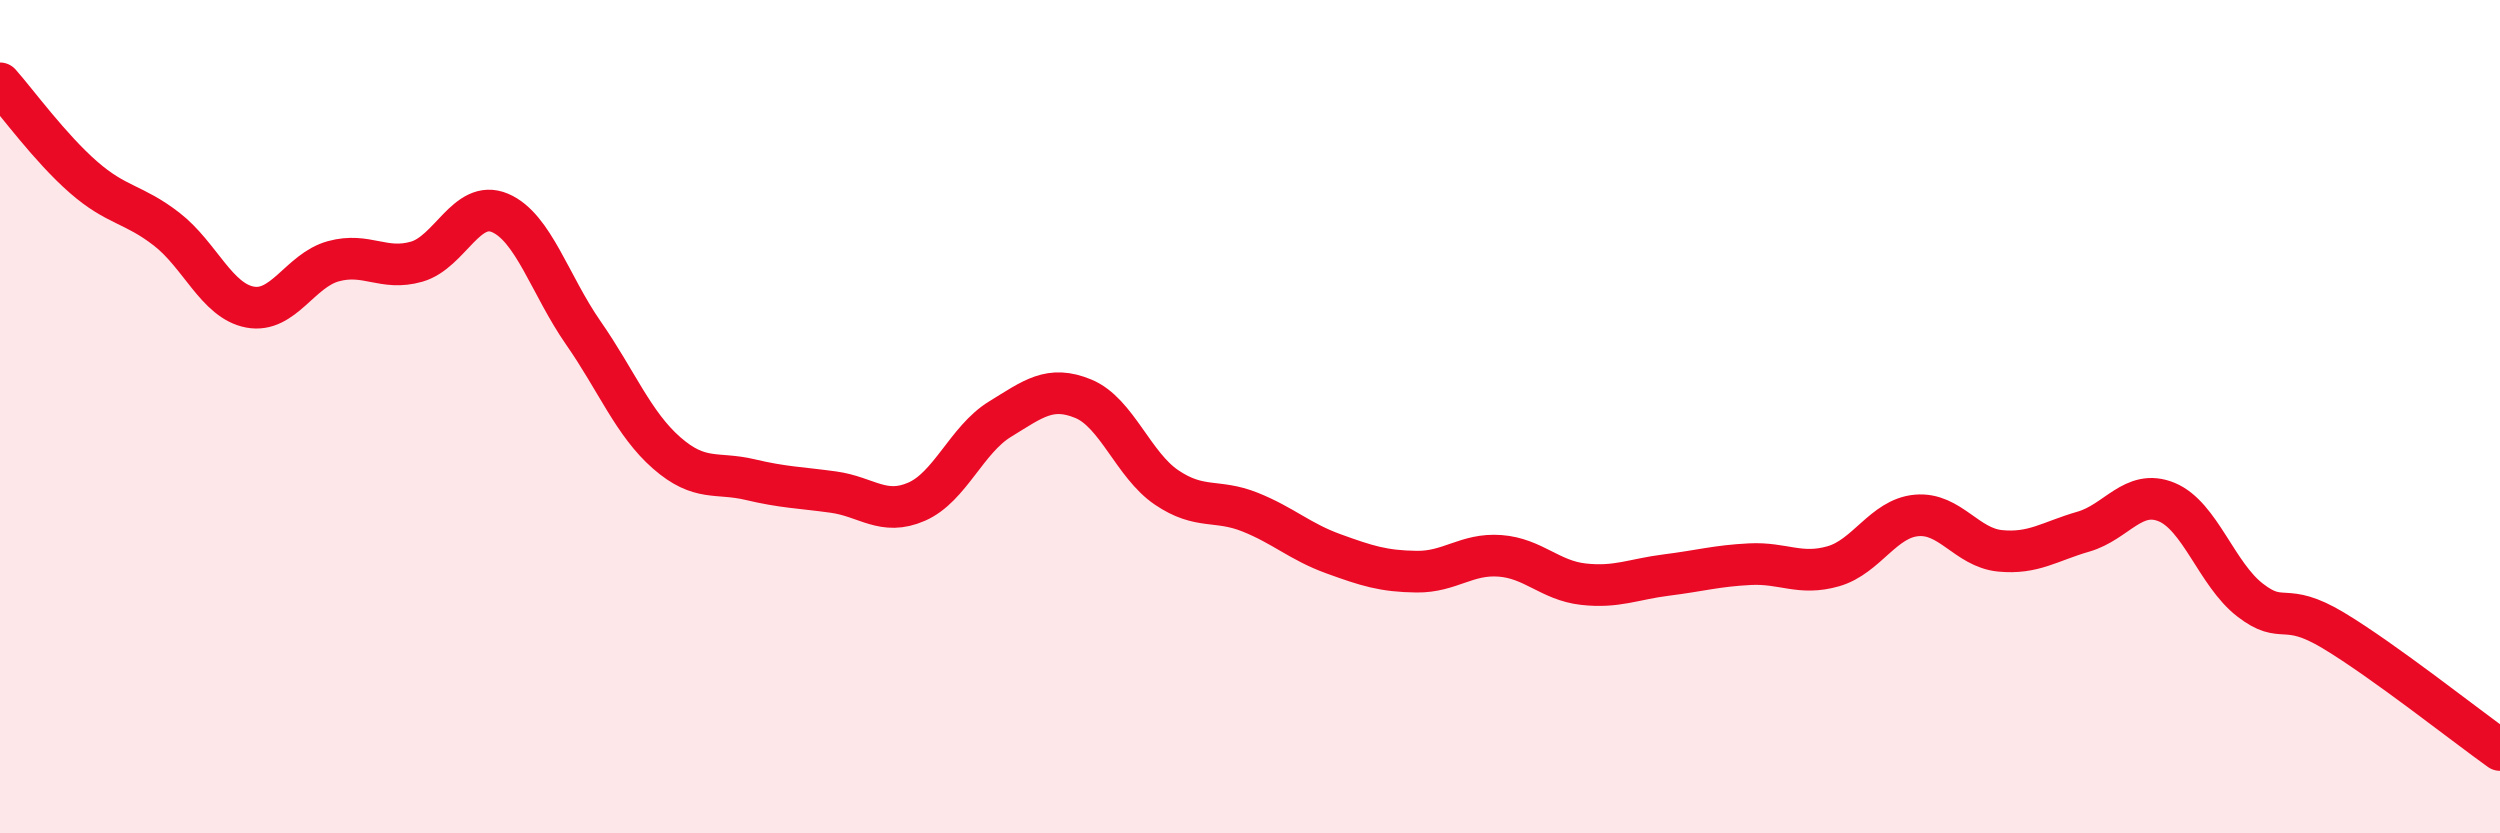
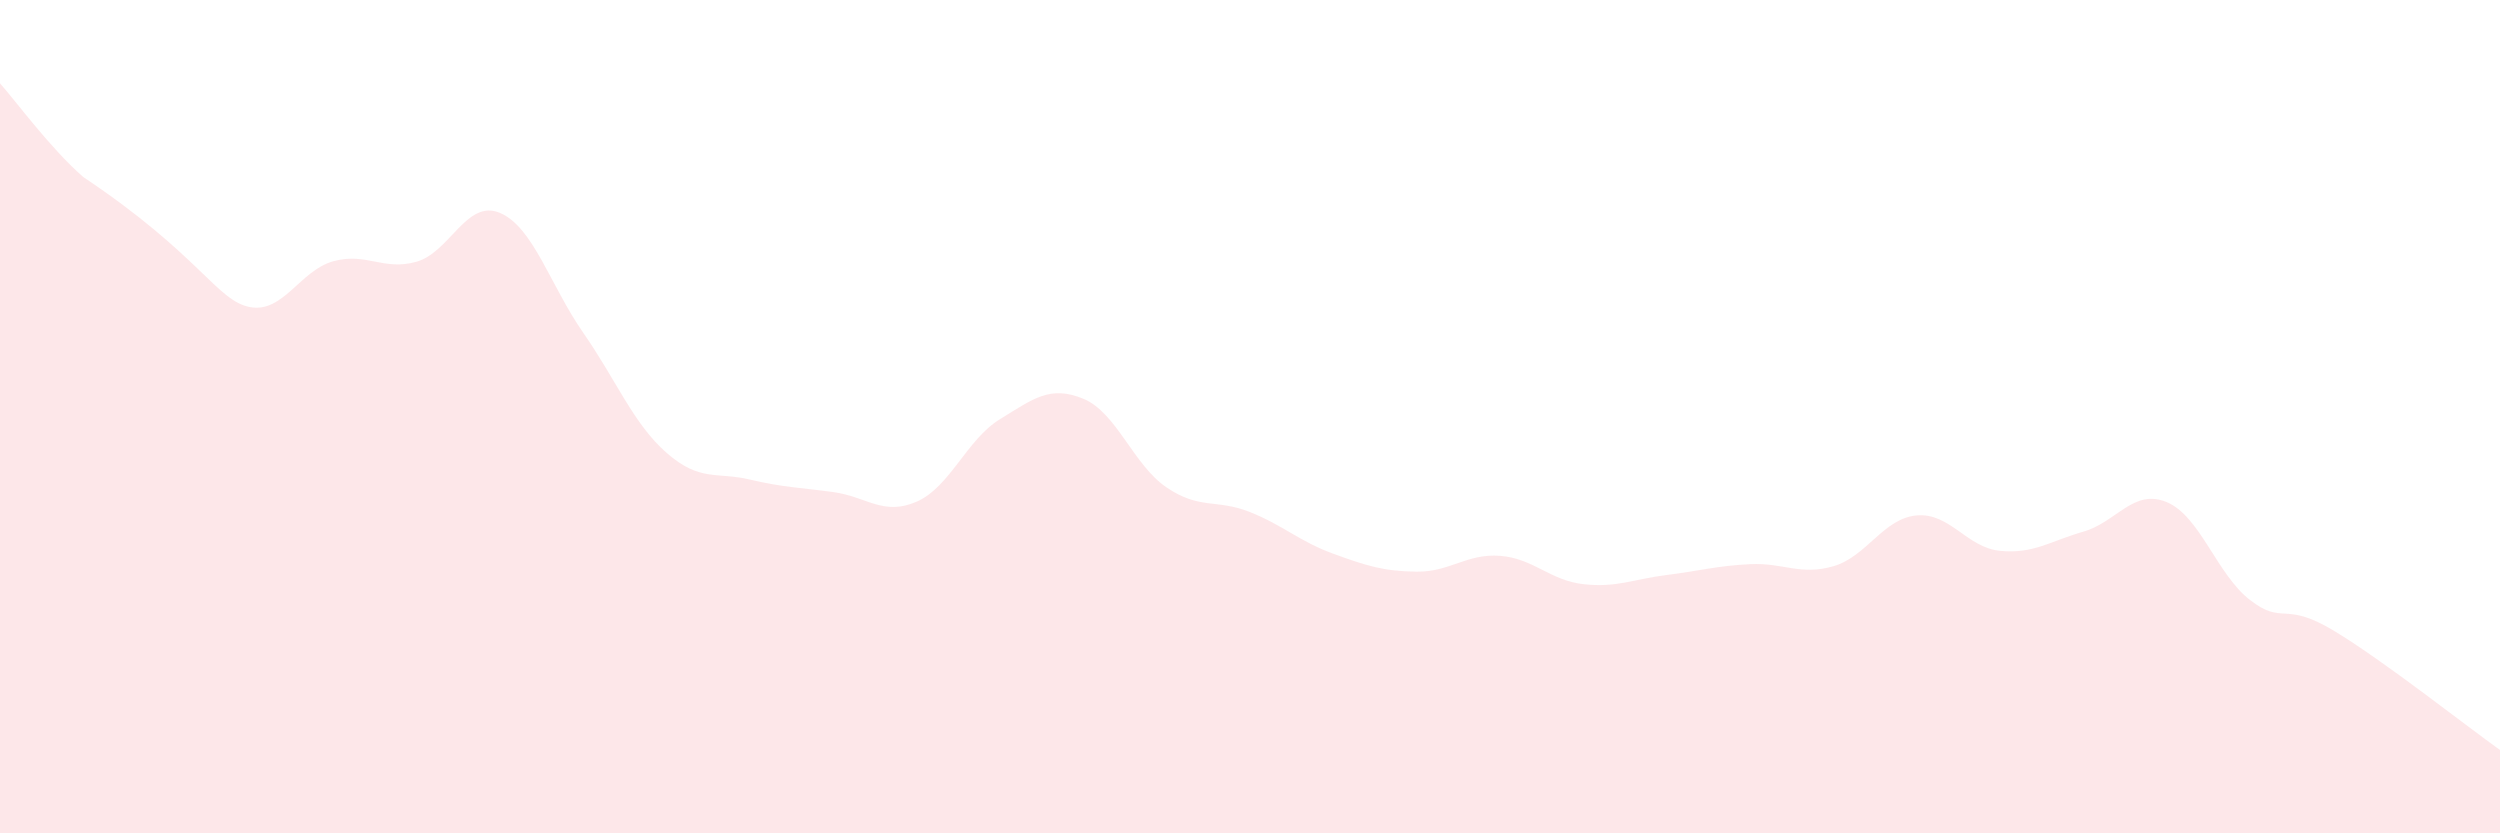
<svg xmlns="http://www.w3.org/2000/svg" width="60" height="20" viewBox="0 0 60 20">
-   <path d="M 0,2 C 0.4,2.45 1.2,3.55 2,4.25 C 2.8,4.95 3.2,4.88 4,5.5 C 4.8,6.12 5.2,7.22 6,7.37 C 6.8,7.52 7.2,6.49 8,6.27 C 8.8,6.05 9.2,6.51 10,6.28 C 10.8,6.05 11.2,4.77 12,5.11 C 12.8,5.45 13.2,6.84 14,7.99 C 14.8,9.14 15.2,10.17 16,10.87 C 16.8,11.57 17.2,11.32 18,11.51 C 18.8,11.7 19.2,11.7 20,11.81 C 20.8,11.92 21.2,12.39 22,12.04 C 22.8,11.69 23.2,10.55 24,10.06 C 24.8,9.57 25.2,9.24 26,9.57 C 26.8,9.9 27.2,11.16 28,11.7 C 28.8,12.24 29.2,11.97 30,12.29 C 30.8,12.61 31.2,13 32,13.29 C 32.8,13.58 33.2,13.71 34,13.72 C 34.8,13.73 35.2,13.28 36,13.34 C 36.8,13.4 37.2,13.93 38,14.02 C 38.8,14.11 39.2,13.9 40,13.8 C 40.8,13.7 41.2,13.58 42,13.54 C 42.8,13.5 43.2,13.82 44,13.59 C 44.8,13.36 45.2,12.44 46,12.37 C 46.8,12.3 47.2,13.14 48,13.22 C 48.8,13.3 49.2,12.99 50,12.76 C 50.8,12.53 51.2,11.72 52,12.05 C 52.8,12.38 53.2,13.78 54,14.4 C 54.8,15.02 54.8,14.41 56,15.13 C 57.2,15.85 59.2,17.43 60,18L60 20L0 20Z" fill="#EB0A25" opacity="0.1" stroke-linecap="round" stroke-linejoin="round" />
-   <path d="M 0,2 C 0.4,2.45 1.2,3.55 2,4.25 C 2.8,4.95 3.2,4.88 4,5.5 C 4.8,6.12 5.2,7.22 6,7.37 C 6.8,7.52 7.2,6.49 8,6.27 C 8.8,6.05 9.2,6.51 10,6.28 C 10.8,6.05 11.2,4.77 12,5.11 C 12.8,5.45 13.2,6.84 14,7.99 C 14.8,9.14 15.2,10.17 16,10.87 C 16.8,11.57 17.2,11.32 18,11.51 C 18.8,11.7 19.2,11.7 20,11.81 C 20.8,11.92 21.2,12.39 22,12.04 C 22.8,11.69 23.2,10.55 24,10.06 C 24.8,9.57 25.2,9.24 26,9.57 C 26.8,9.9 27.2,11.16 28,11.7 C 28.8,12.24 29.2,11.97 30,12.29 C 30.8,12.61 31.2,13 32,13.29 C 32.8,13.58 33.2,13.71 34,13.72 C 34.8,13.73 35.2,13.28 36,13.34 C 36.8,13.4 37.2,13.93 38,14.02 C 38.8,14.11 39.2,13.9 40,13.8 C 40.8,13.7 41.2,13.58 42,13.54 C 42.8,13.5 43.2,13.82 44,13.59 C 44.8,13.36 45.2,12.44 46,12.37 C 46.8,12.3 47.2,13.14 48,13.22 C 48.8,13.3 49.2,12.99 50,12.76 C 50.8,12.53 51.2,11.72 52,12.05 C 52.8,12.38 53.2,13.78 54,14.4 C 54.8,15.02 54.8,14.41 56,15.13 C 57.2,15.85 59.2,17.43 60,18" stroke="#EB0A25" stroke-width="1" fill="none" stroke-linecap="round" stroke-linejoin="round" />
+   <path d="M 0,2 C 0.4,2.45 1.2,3.55 2,4.25 C 4.8,6.12 5.2,7.22 6,7.37 C 6.8,7.52 7.2,6.49 8,6.27 C 8.8,6.05 9.2,6.51 10,6.28 C 10.8,6.05 11.2,4.77 12,5.11 C 12.8,5.45 13.2,6.84 14,7.99 C 14.8,9.14 15.2,10.17 16,10.87 C 16.8,11.57 17.2,11.32 18,11.51 C 18.8,11.7 19.2,11.7 20,11.81 C 20.8,11.92 21.2,12.39 22,12.04 C 22.8,11.69 23.2,10.55 24,10.06 C 24.8,9.57 25.2,9.24 26,9.57 C 26.8,9.9 27.2,11.16 28,11.7 C 28.8,12.24 29.2,11.97 30,12.29 C 30.8,12.61 31.2,13 32,13.29 C 32.8,13.58 33.2,13.71 34,13.72 C 34.8,13.73 35.2,13.28 36,13.34 C 36.8,13.4 37.2,13.93 38,14.02 C 38.8,14.11 39.2,13.9 40,13.8 C 40.8,13.7 41.2,13.58 42,13.54 C 42.8,13.5 43.2,13.82 44,13.59 C 44.8,13.36 45.2,12.44 46,12.37 C 46.8,12.3 47.2,13.14 48,13.22 C 48.8,13.3 49.2,12.99 50,12.76 C 50.8,12.53 51.2,11.72 52,12.05 C 52.8,12.38 53.2,13.78 54,14.4 C 54.8,15.02 54.8,14.41 56,15.13 C 57.2,15.85 59.2,17.43 60,18L60 20L0 20Z" fill="#EB0A25" opacity="0.1" stroke-linecap="round" stroke-linejoin="round" />
</svg>